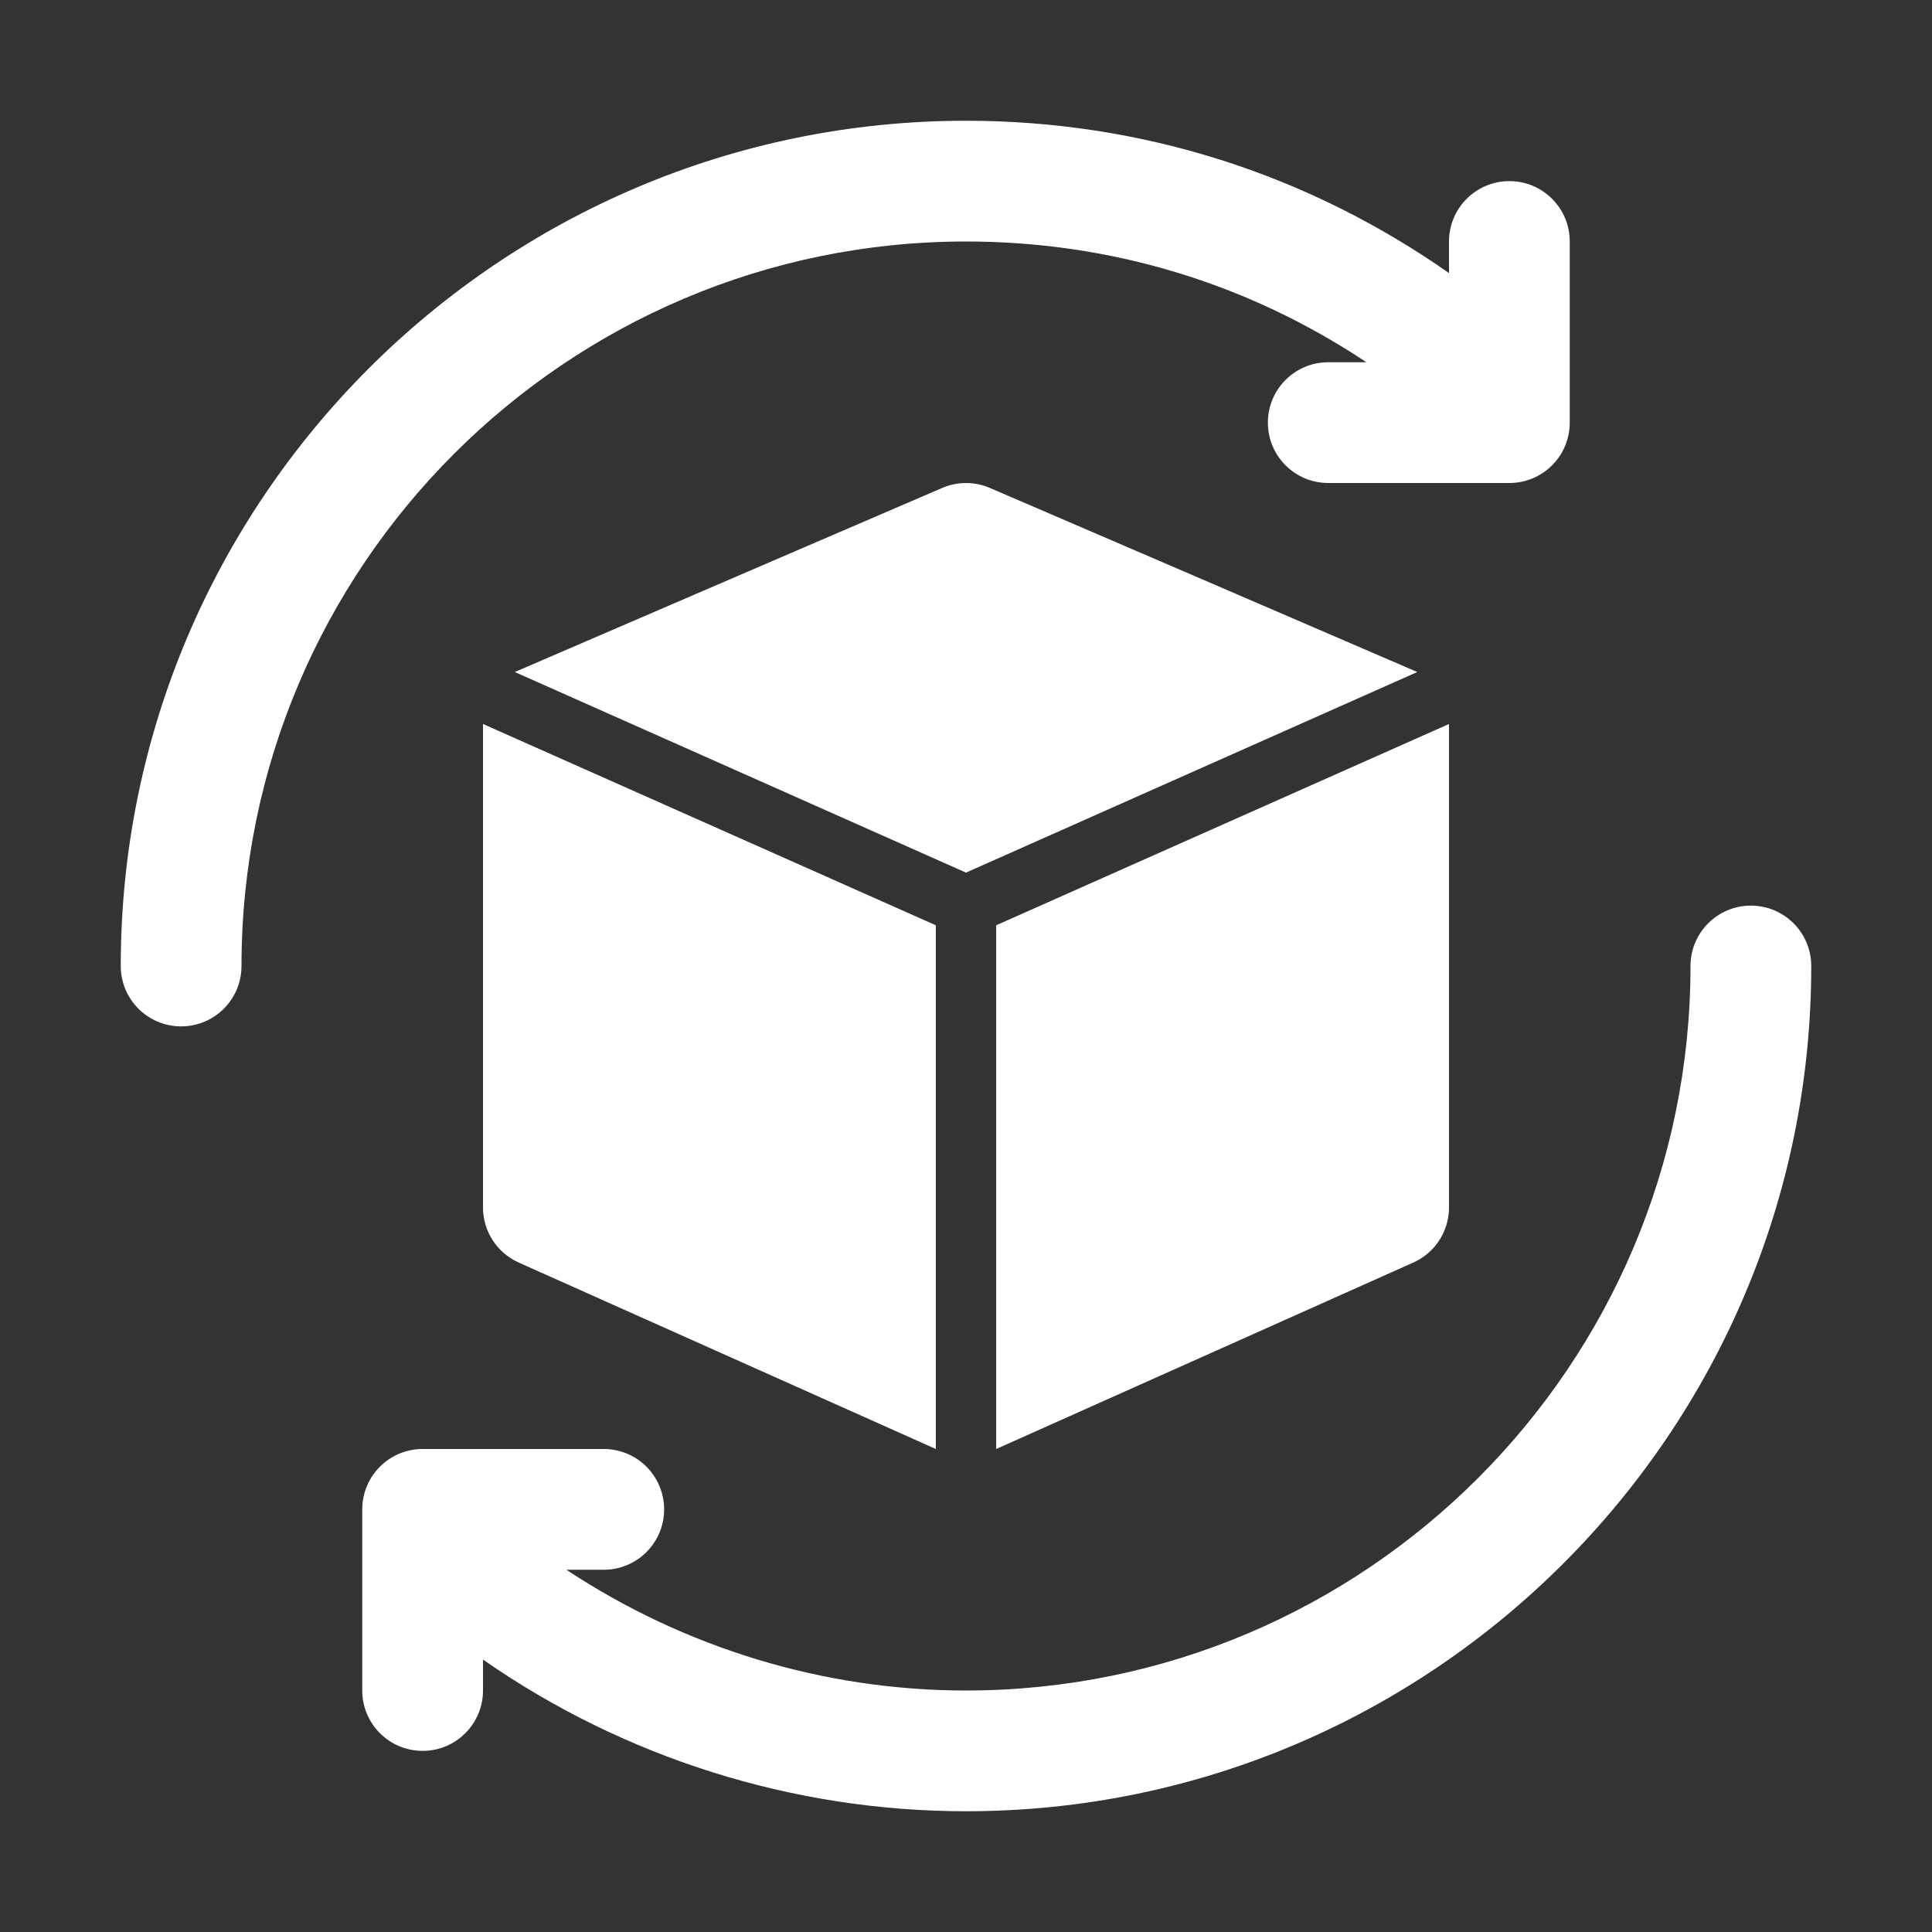
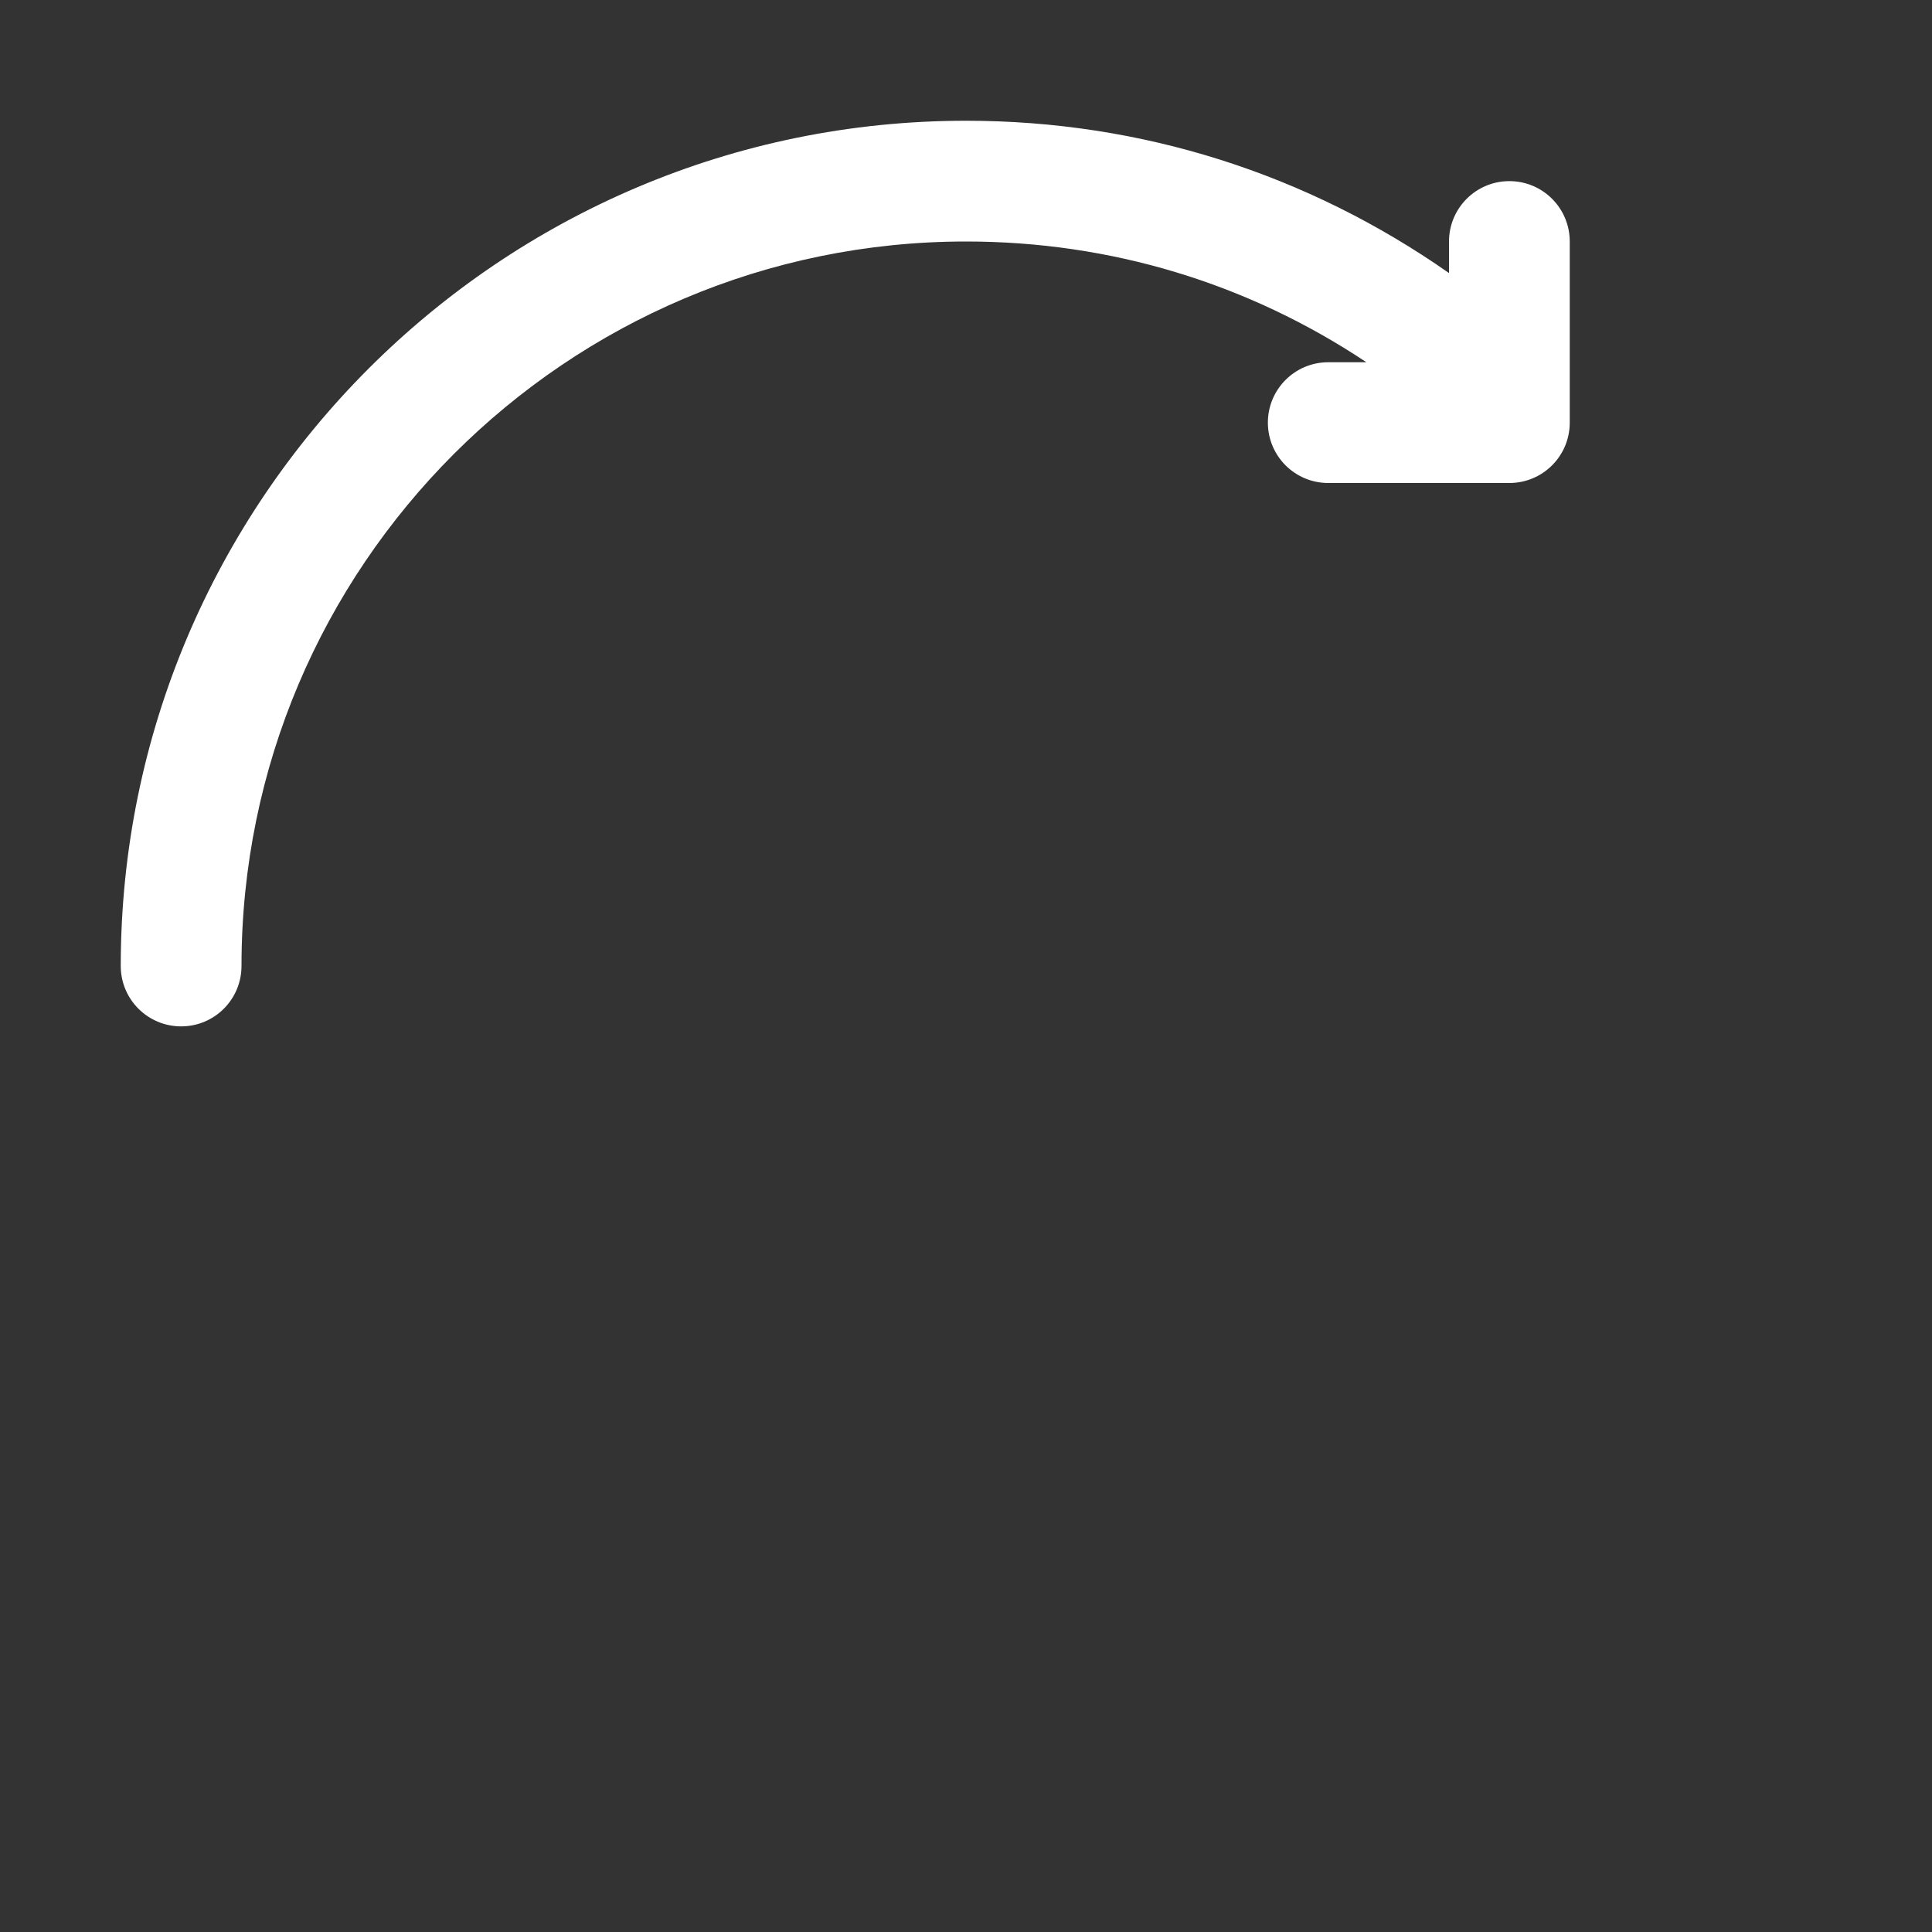
<svg xmlns="http://www.w3.org/2000/svg" width="24" height="24" viewBox="0 0 24 24" fill="none">
  <rect x="0" y="0" width="24" height="24" fill="#333333" stroke="none" />
-   <path d="M21.75 11.25C21.335 11.25 21 11.586 21 12C21 16.962 16.963 21 12 21C10.229 21 8.502 20.469 7.036 19.5H7.5C7.915 19.5 8.25 19.164 8.25 18.75C8.25 18.336 7.915 18 7.5 18H5.25C4.835 18 4.5 18.336 4.5 18.75V21C4.5 21.414 4.835 21.75 5.25 21.75C5.665 21.75 6 21.414 6 21V20.616C7.752 21.836 9.851 22.5 12 22.5C17.79 22.5 22.5 17.79 22.5 12C22.5 11.586 22.165 11.25 21.75 11.25Z" fill="white" />
  <path d="M12 3C13.795 3 15.5 3.518 16.974 4.5H16.5C16.085 4.5 15.75 4.836 15.75 5.25C15.75 5.664 16.085 6 16.5 6H18.75C19.165 6 19.5 5.664 19.5 5.25V3C19.5 2.586 19.165 2.25 18.75 2.25C18.335 2.25 18 2.586 18 3V3.392C16.236 2.157 14.176 1.5 12 1.5C6.21 1.5 1.5 6.21 1.5 12C1.5 12.414 1.835 12.75 2.25 12.75C2.665 12.75 3 12.414 3 12C3 7.037 7.037 3 12 3Z" fill="white" />
-   <path d="M18 15V9C18 8.998 17.999 8.996 17.999 8.994L12.375 11.494V18L17.545 15.689C17.821 15.571 18 15.3 18 15Z" fill="white" />
-   <path d="M17.606 8.348C17.585 8.337 12.296 6.061 12.296 6.061C12.108 5.98 11.893 5.98 11.705 6.061C11.705 6.061 6.416 8.337 6.395 8.348L12 10.84L17.606 8.348Z" fill="white" />
-   <path d="M6 9V15C6 15.3 6.179 15.571 6.455 15.689L11.625 18V11.494L6.001 8.994C6.001 8.996 6 8.998 6 9Z" fill="white" />
</svg>